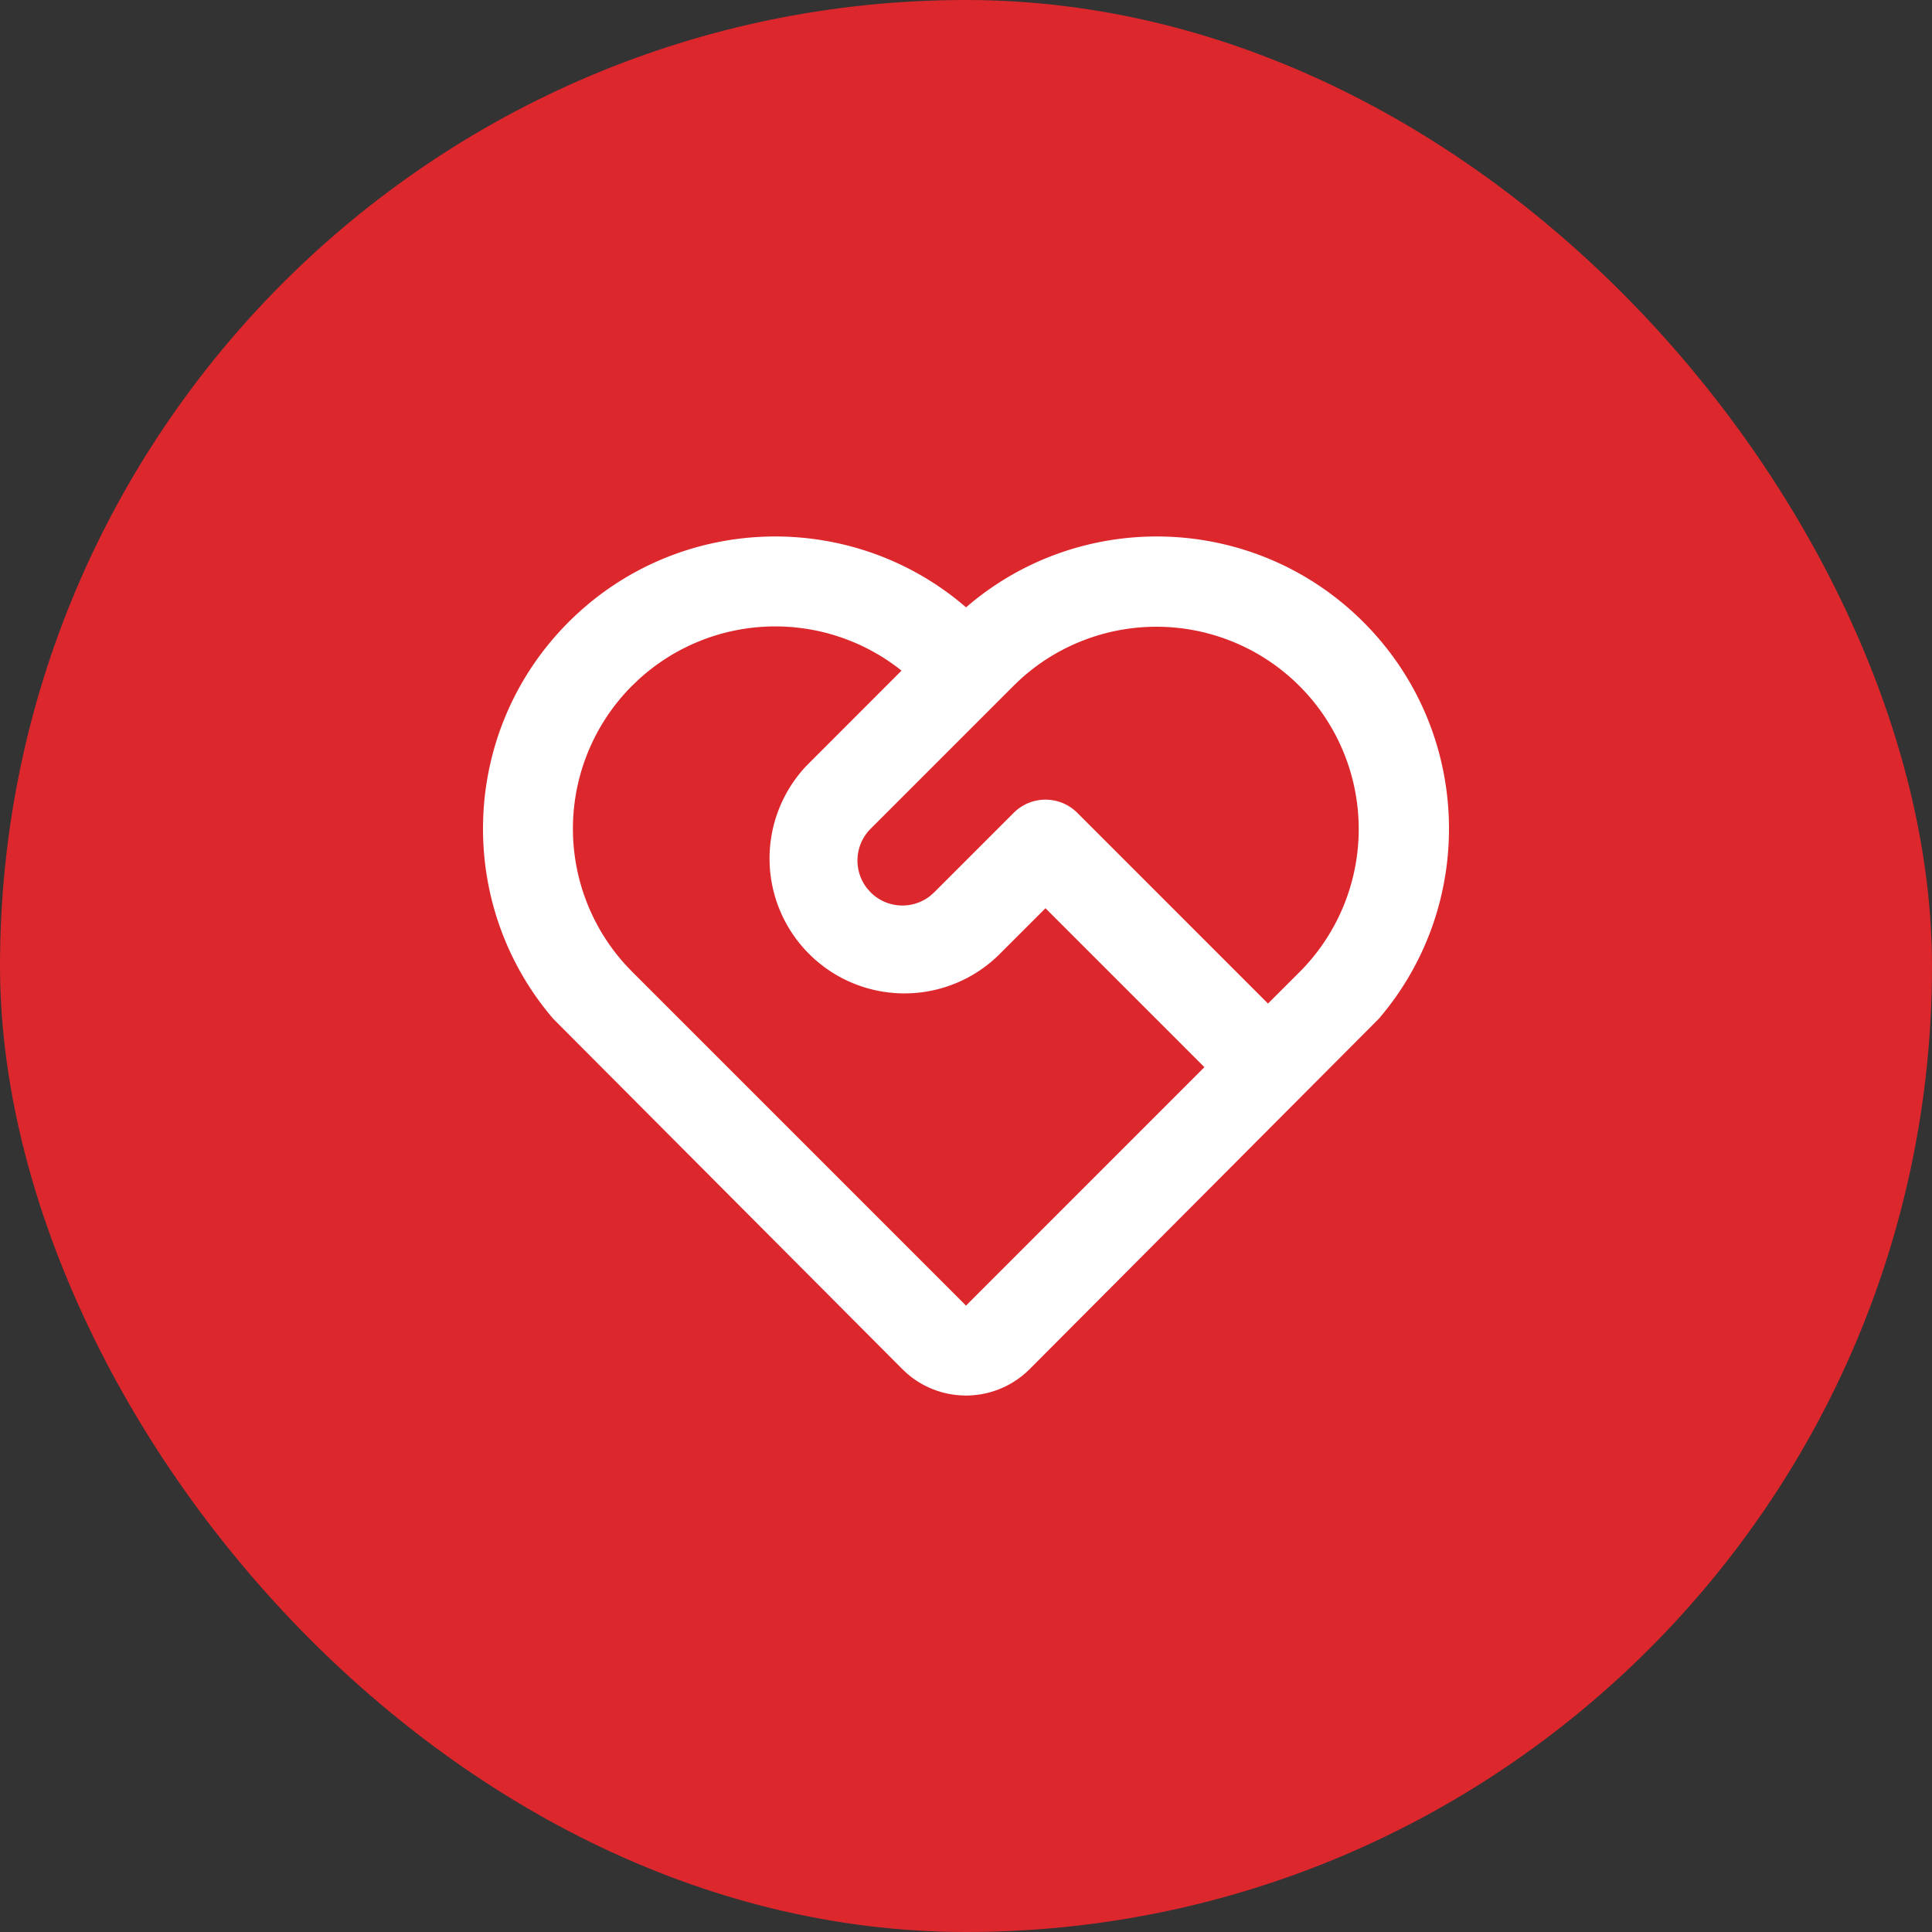
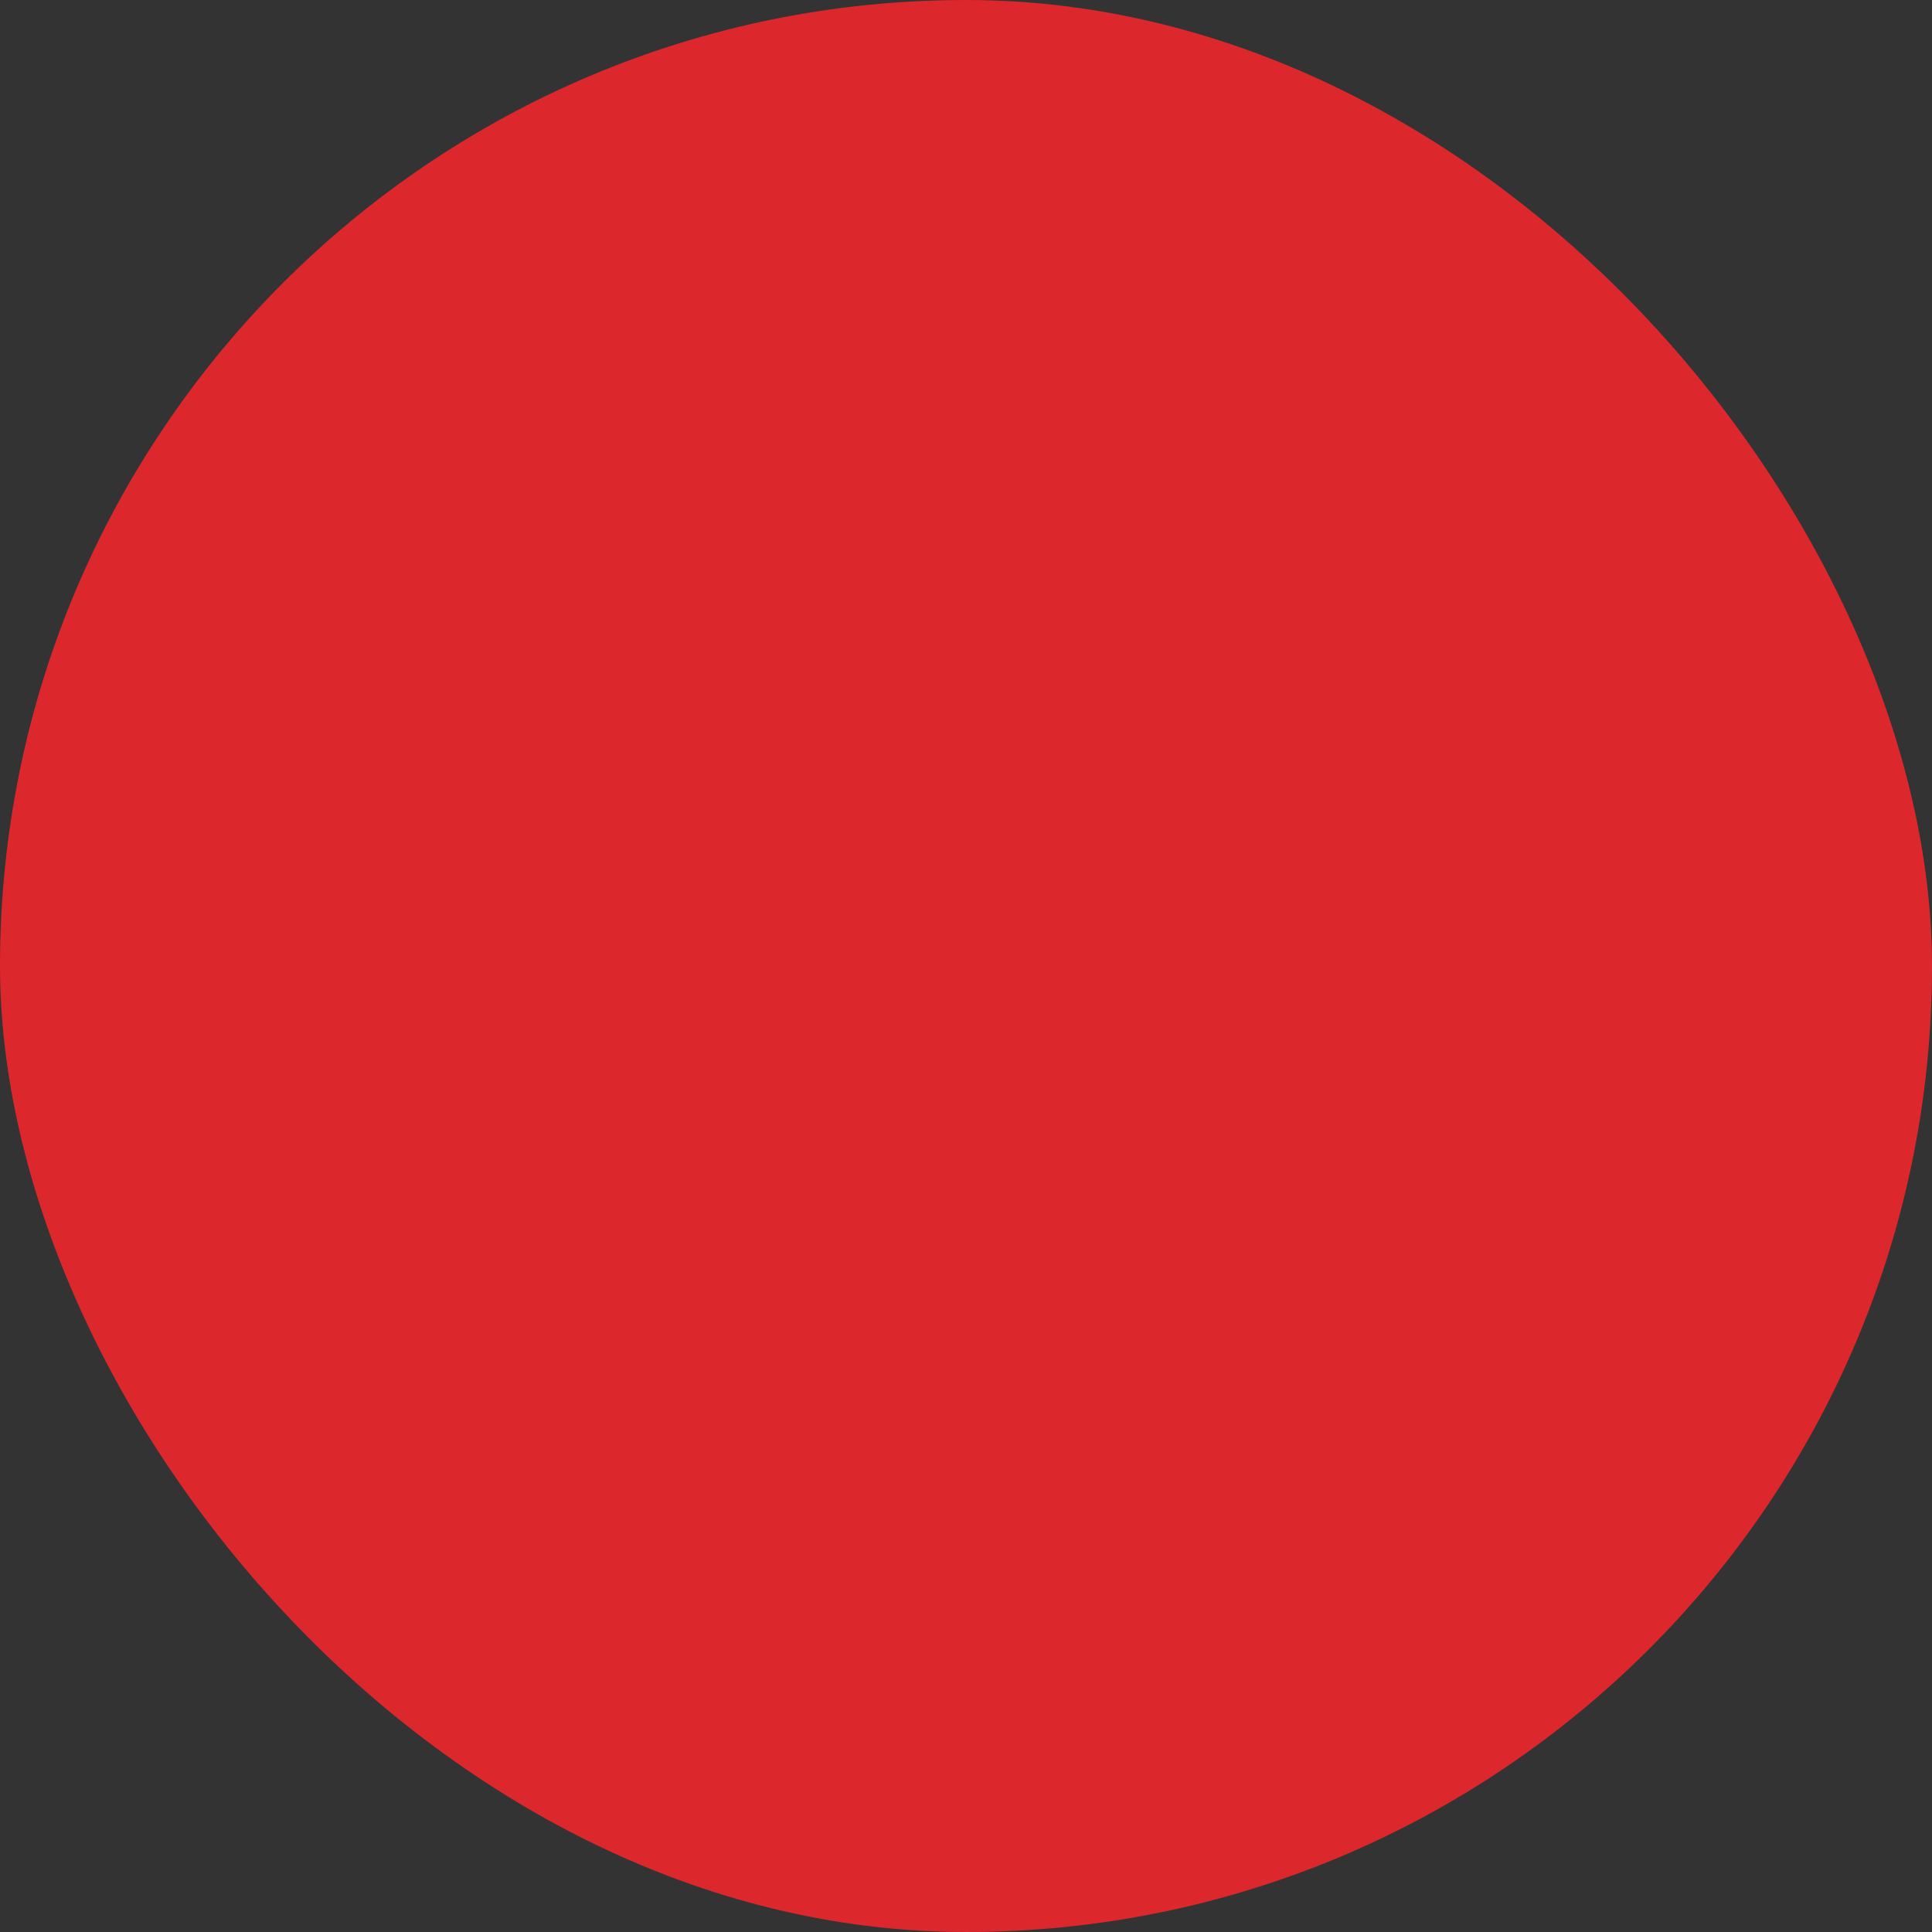
<svg xmlns="http://www.w3.org/2000/svg" preserveAspectRatio="xMidYMid slice" width="80px" height="80px" fill="none" viewBox="0 0 80 80">
  <rect x="0" y="0" width="80" height="80" fill="#333333" stroke="none" />
  <rect width="80" height="80" fill="#DC272D" rx="40" />
-   <path fill="#fff" d="M23.544 25.759c4.513-4.513 11.703-4.717 16.458-.61 4.75-4.107 11.941-3.903 16.454.61 4.504 4.504 4.715 11.677.632 16.431L42.633 56.695a3.724 3.724 0 0 1-5.062.19l-.204-.19L22.912 42.19c-4.083-4.754-3.872-11.927.632-16.431Zm2.633 2.633a8.378 8.378 0 0 0-.272 11.562l.272.285L40 54.063l9.872-9.874-6.58-6.581-1.976 1.974a5.586 5.586 0 0 1-7.898-7.898l3.912-3.915a8.38 8.38 0 0 0-10.867.351l-.286.273Zm15.798 5.265a1.862 1.862 0 0 1 2.633 0l7.897 7.898 1.318-1.316A8.378 8.378 0 0 0 42.26 28.12l-.285.273-5.924 5.924a1.862 1.862 0 0 0-.145 2.47l.145.163c.675.675 1.74.723 2.47.144l.163-.145 3.29-3.29Z" />
</svg>